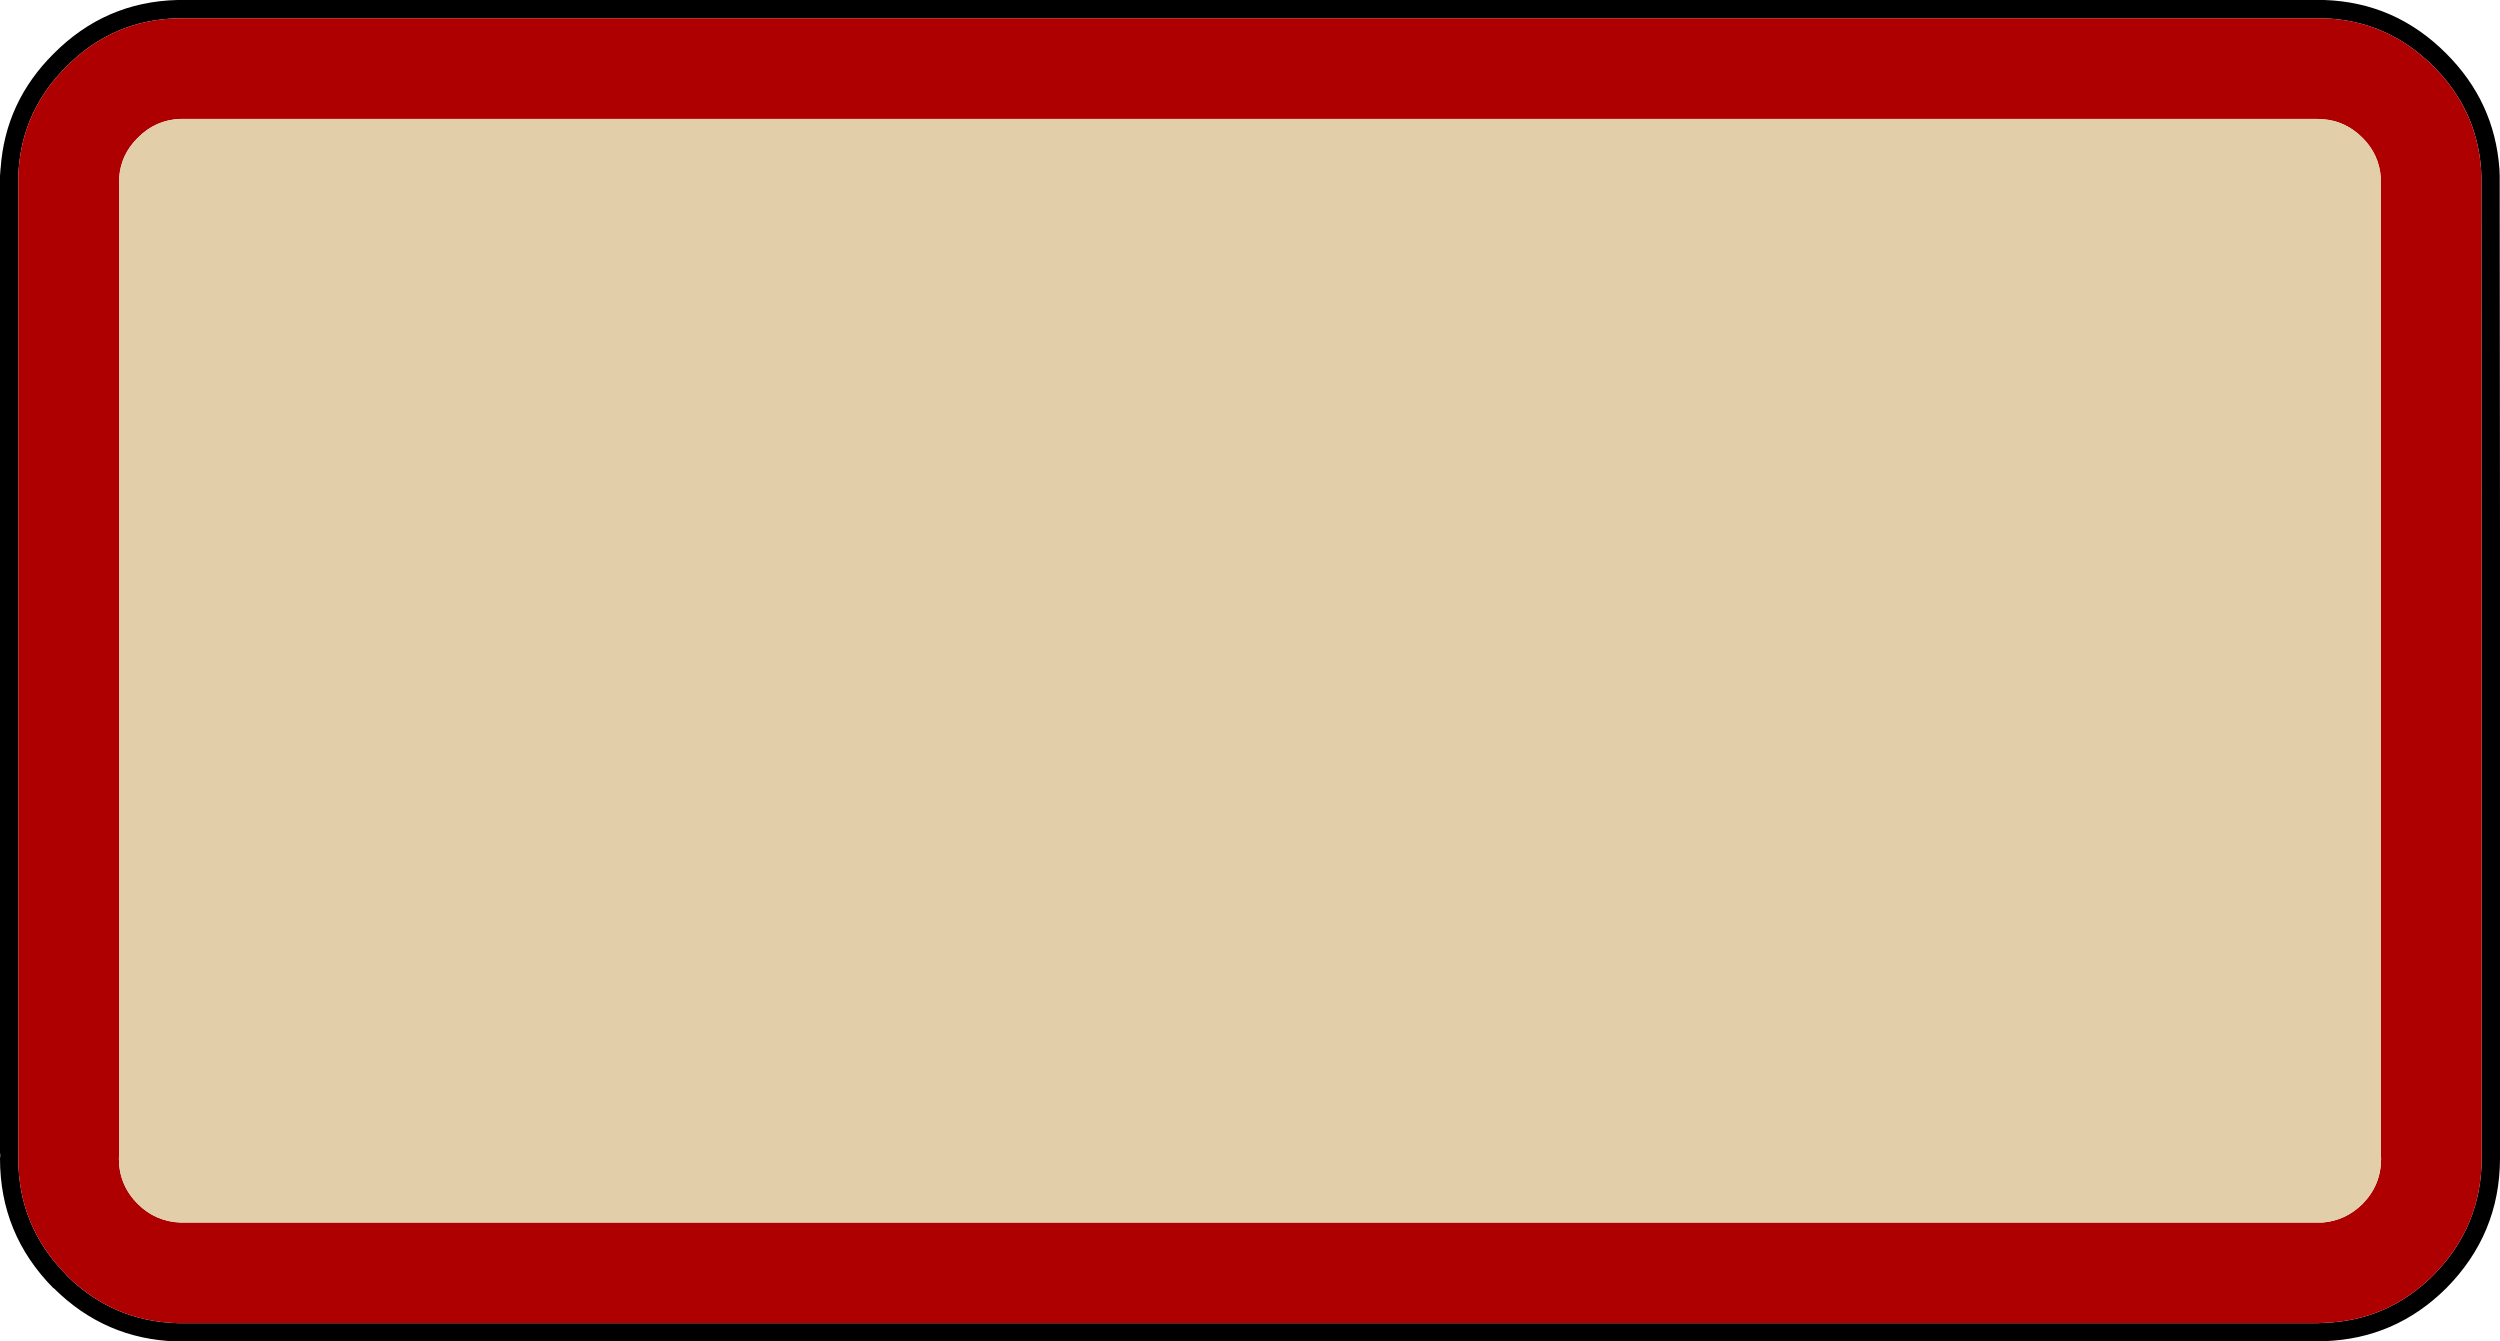
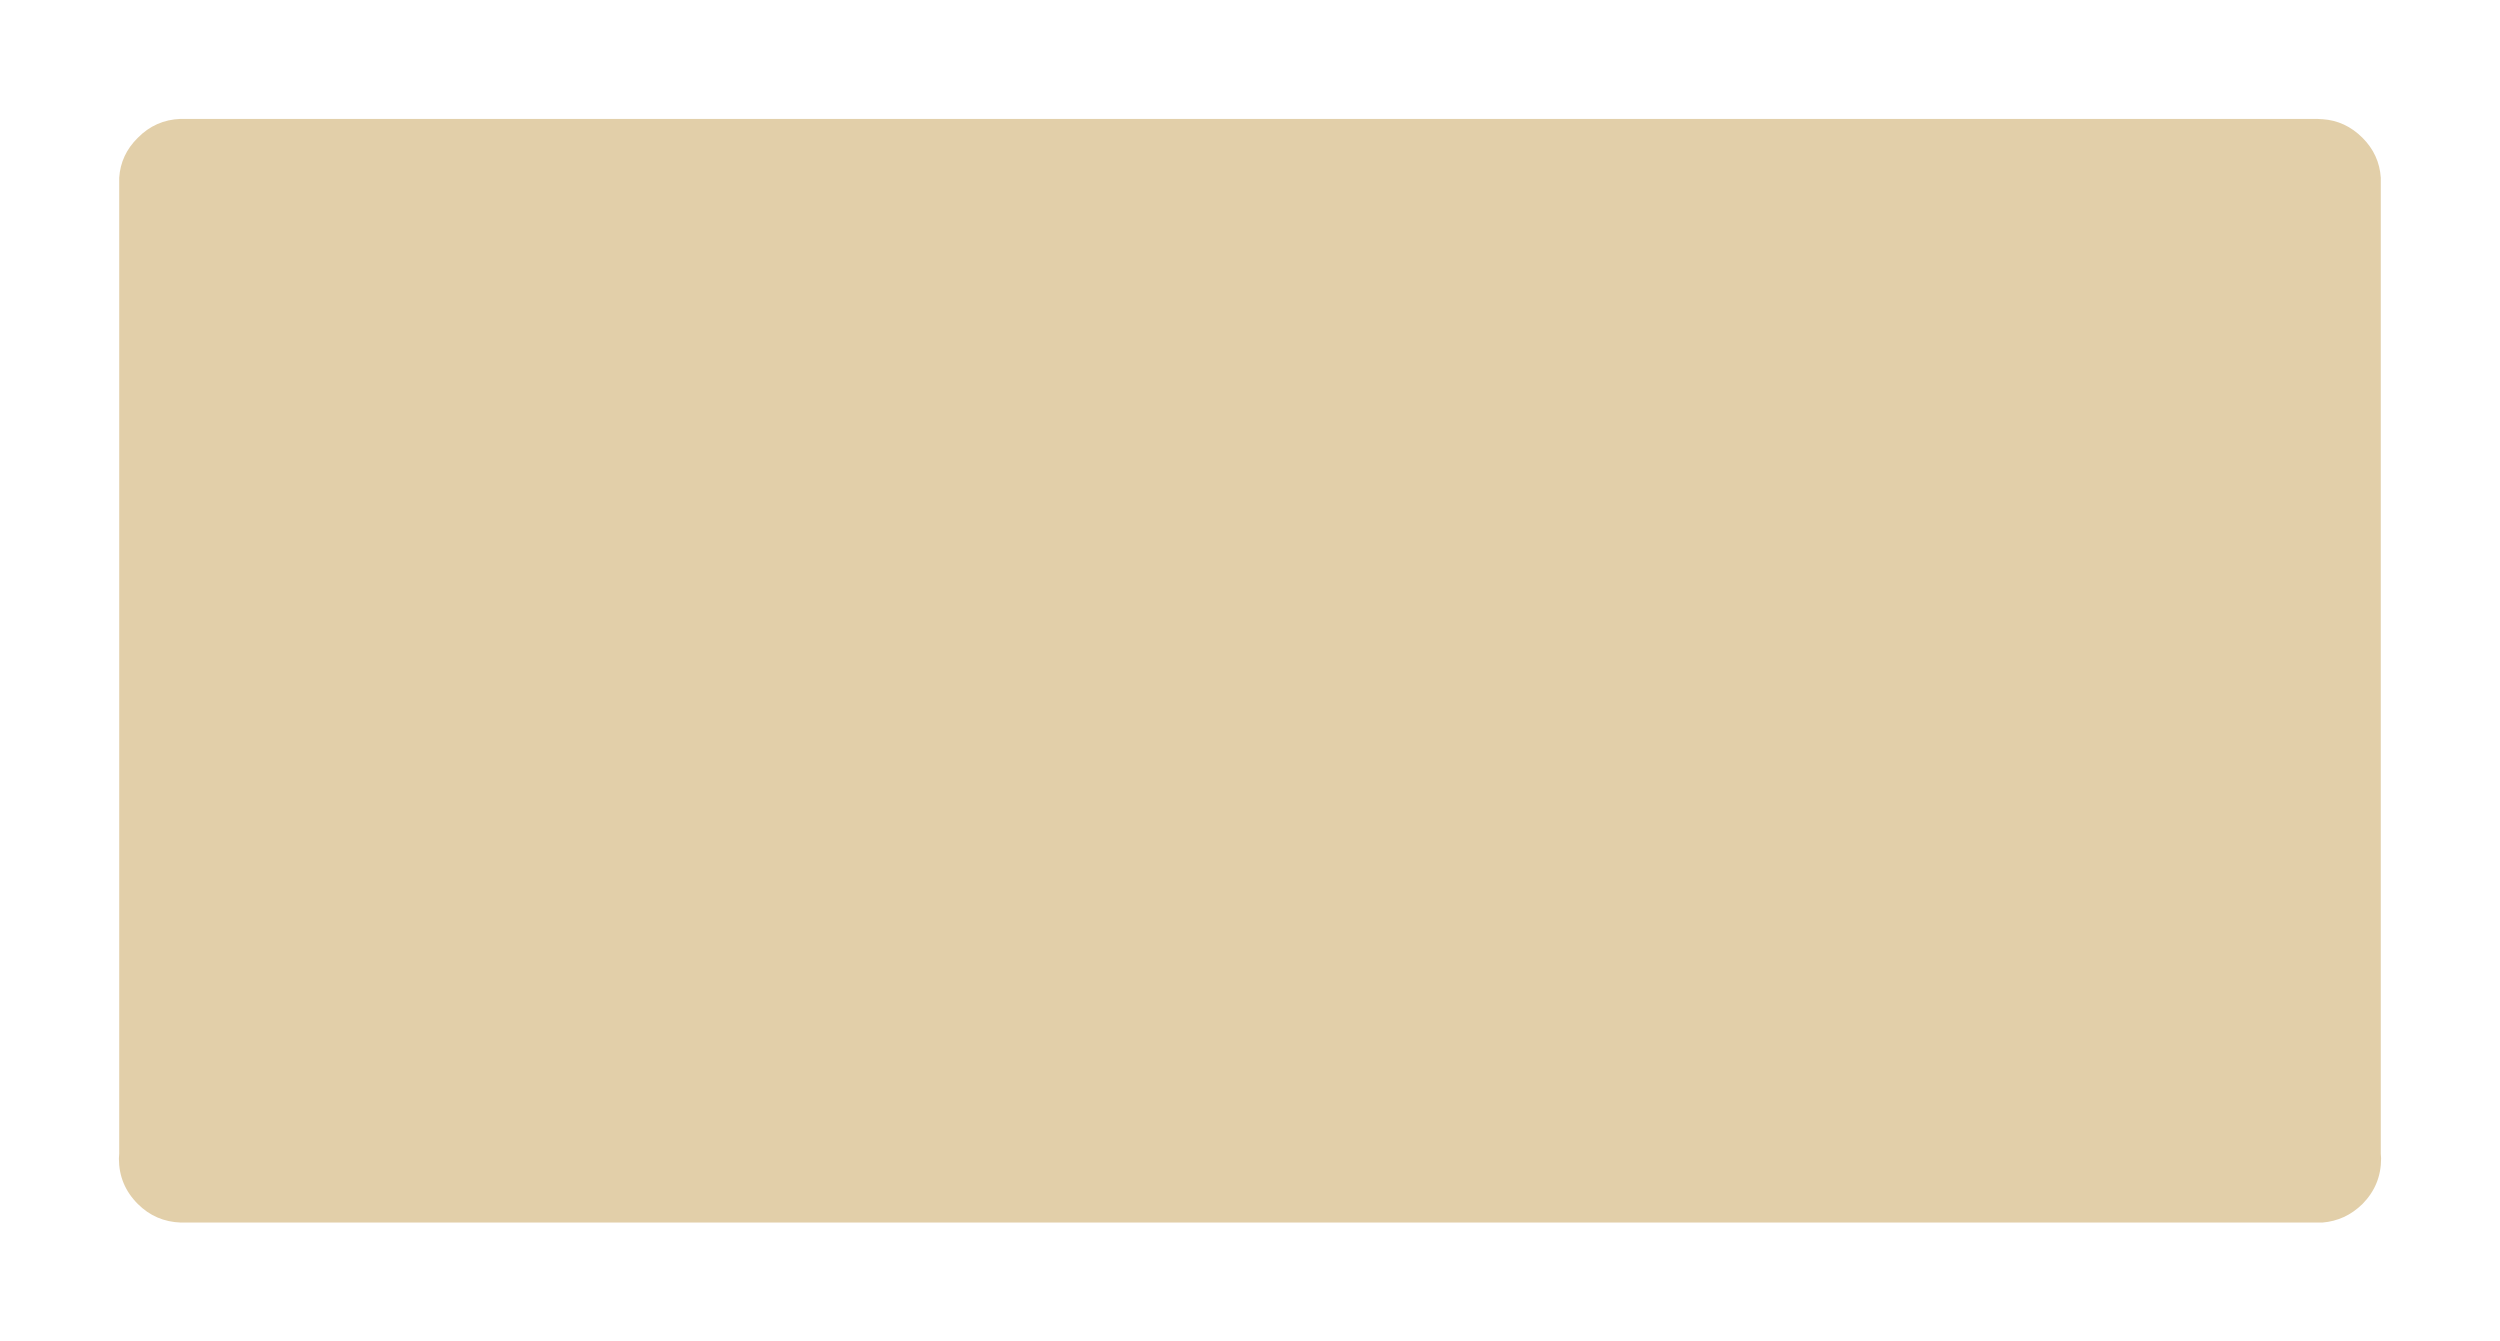
<svg xmlns="http://www.w3.org/2000/svg" height="220.0px" width="410.0px">
  <g transform="matrix(1.0, 0.0, 0.0, 1.0, 205.0, 110.0)">
-     <path d="M176.1 -107.0 L176.0 -107.0 175.0 -107.0 -175.0 -107.0 -175.8 -107.0 -175.85 -107.0 Q-186.5 -106.75 -194.1 -99.1 -201.25 -92.0 -201.95 -82.15 L-202.0 -81.0 -202.0 79.0 -202.0 80.0 Q-202.0 91.15 -194.1 99.1 L-194.1 99.15 Q-186.5 106.7 -175.85 107.0 L-175.8 107.0 -175.0 107.0 175.0 107.0 175.2 107.0 176.0 106.95 176.1 106.95 Q186.55 106.6 194.05 99.15 L194.1 99.1 Q201.95 91.15 202.0 80.0 L202.0 -5.95 201.95 -81.0 201.9 -82.2 Q201.2 -92.0 194.1 -99.1 186.55 -106.65 176.1 -107.0 M176.2 -110.0 Q187.85 -109.6 196.2 -101.2 204.1 -93.3 204.9 -82.35 L204.9 -82.5 204.95 -81.15 205.0 -20.9 205.0 79.0 205.0 79.5 205.0 80.05 Q204.95 92.4 196.2 101.25 187.85 109.55 176.2 109.95 L176.0 109.95 175.65 109.95 175.5 110.0 175.0 110.0 -175.1 110.0 -175.8 110.0 -175.95 110.0 Q-187.75 109.65 -196.2 101.25 L-196.25 101.25 Q-205.0 92.4 -205.0 80.0 L-204.95 79.5 -205.0 79.0 -205.0 -81.15 -204.9 -82.5 -204.9 -82.35 Q-204.15 -93.3 -196.2 -101.2 -187.75 -109.7 -175.9 -110.0 L-175.8 -110.0 -175.1 -110.0 175.15 -110.0 176.0 -110.0 176.2 -110.0" fill="#000000" fill-rule="evenodd" stroke="none" />
-     <path d="M176.1 -107.0 Q186.55 -106.65 194.1 -99.1 201.2 -92.0 201.9 -82.2 L201.95 -81.0 202.0 -5.95 202.0 80.0 Q201.95 91.15 194.1 99.1 L194.05 99.15 Q186.55 106.6 176.1 106.95 L176.0 106.95 175.2 107.0 175.0 107.0 -175.0 107.0 -175.8 107.0 -175.85 107.0 Q-186.5 106.7 -194.1 99.15 L-194.1 99.1 Q-202.0 91.15 -202.0 80.0 L-202.0 79.0 -202.0 -81.0 -201.95 -82.15 Q-201.25 -92.0 -194.1 -99.1 -186.5 -106.75 -175.85 -107.0 L-175.8 -107.0 -175.0 -107.0 175.0 -107.0 176.0 -107.0 176.1 -107.0 M182.45 -87.4 Q179.65 -90.2 175.9 -90.45 L175.8 -90.45 175.0 -90.5 -175.0 -90.5 -175.35 -90.5 -175.4 -90.5 Q-179.5 -90.35 -182.4 -87.4 -185.2 -84.65 -185.45 -80.85 L-185.45 79.0 -185.45 79.2 -185.5 80.0 Q-185.5 84.35 -182.4 87.45 -179.5 90.35 -175.35 90.5 L-175.0 90.5 175.0 90.5 175.85 90.5 Q179.65 90.2 182.45 87.45 185.5 84.35 185.5 80.0 L185.45 79.2 185.45 79.0 185.45 -80.85 Q185.2 -84.65 182.45 -87.4" fill="#ae0000" fill-rule="evenodd" stroke="none" />
    <path d="M182.45 -87.4 Q185.2 -84.65 185.45 -80.85 L185.45 79.0 185.45 79.2 185.5 80.0 Q185.5 84.35 182.45 87.45 179.65 90.2 175.85 90.5 L175.0 90.5 -175.0 90.5 -175.35 90.5 Q-179.5 90.35 -182.4 87.45 -185.5 84.35 -185.5 80.0 L-185.45 79.2 -185.45 79.0 -185.45 -80.85 Q-185.2 -84.65 -182.4 -87.4 -179.5 -90.35 -175.4 -90.5 L-175.35 -90.5 -175.0 -90.5 175.0 -90.5 175.8 -90.45 175.9 -90.45 Q179.65 -90.2 182.45 -87.4" fill="#e2cfa9" fill-rule="evenodd" stroke="none" />
  </g>
</svg>